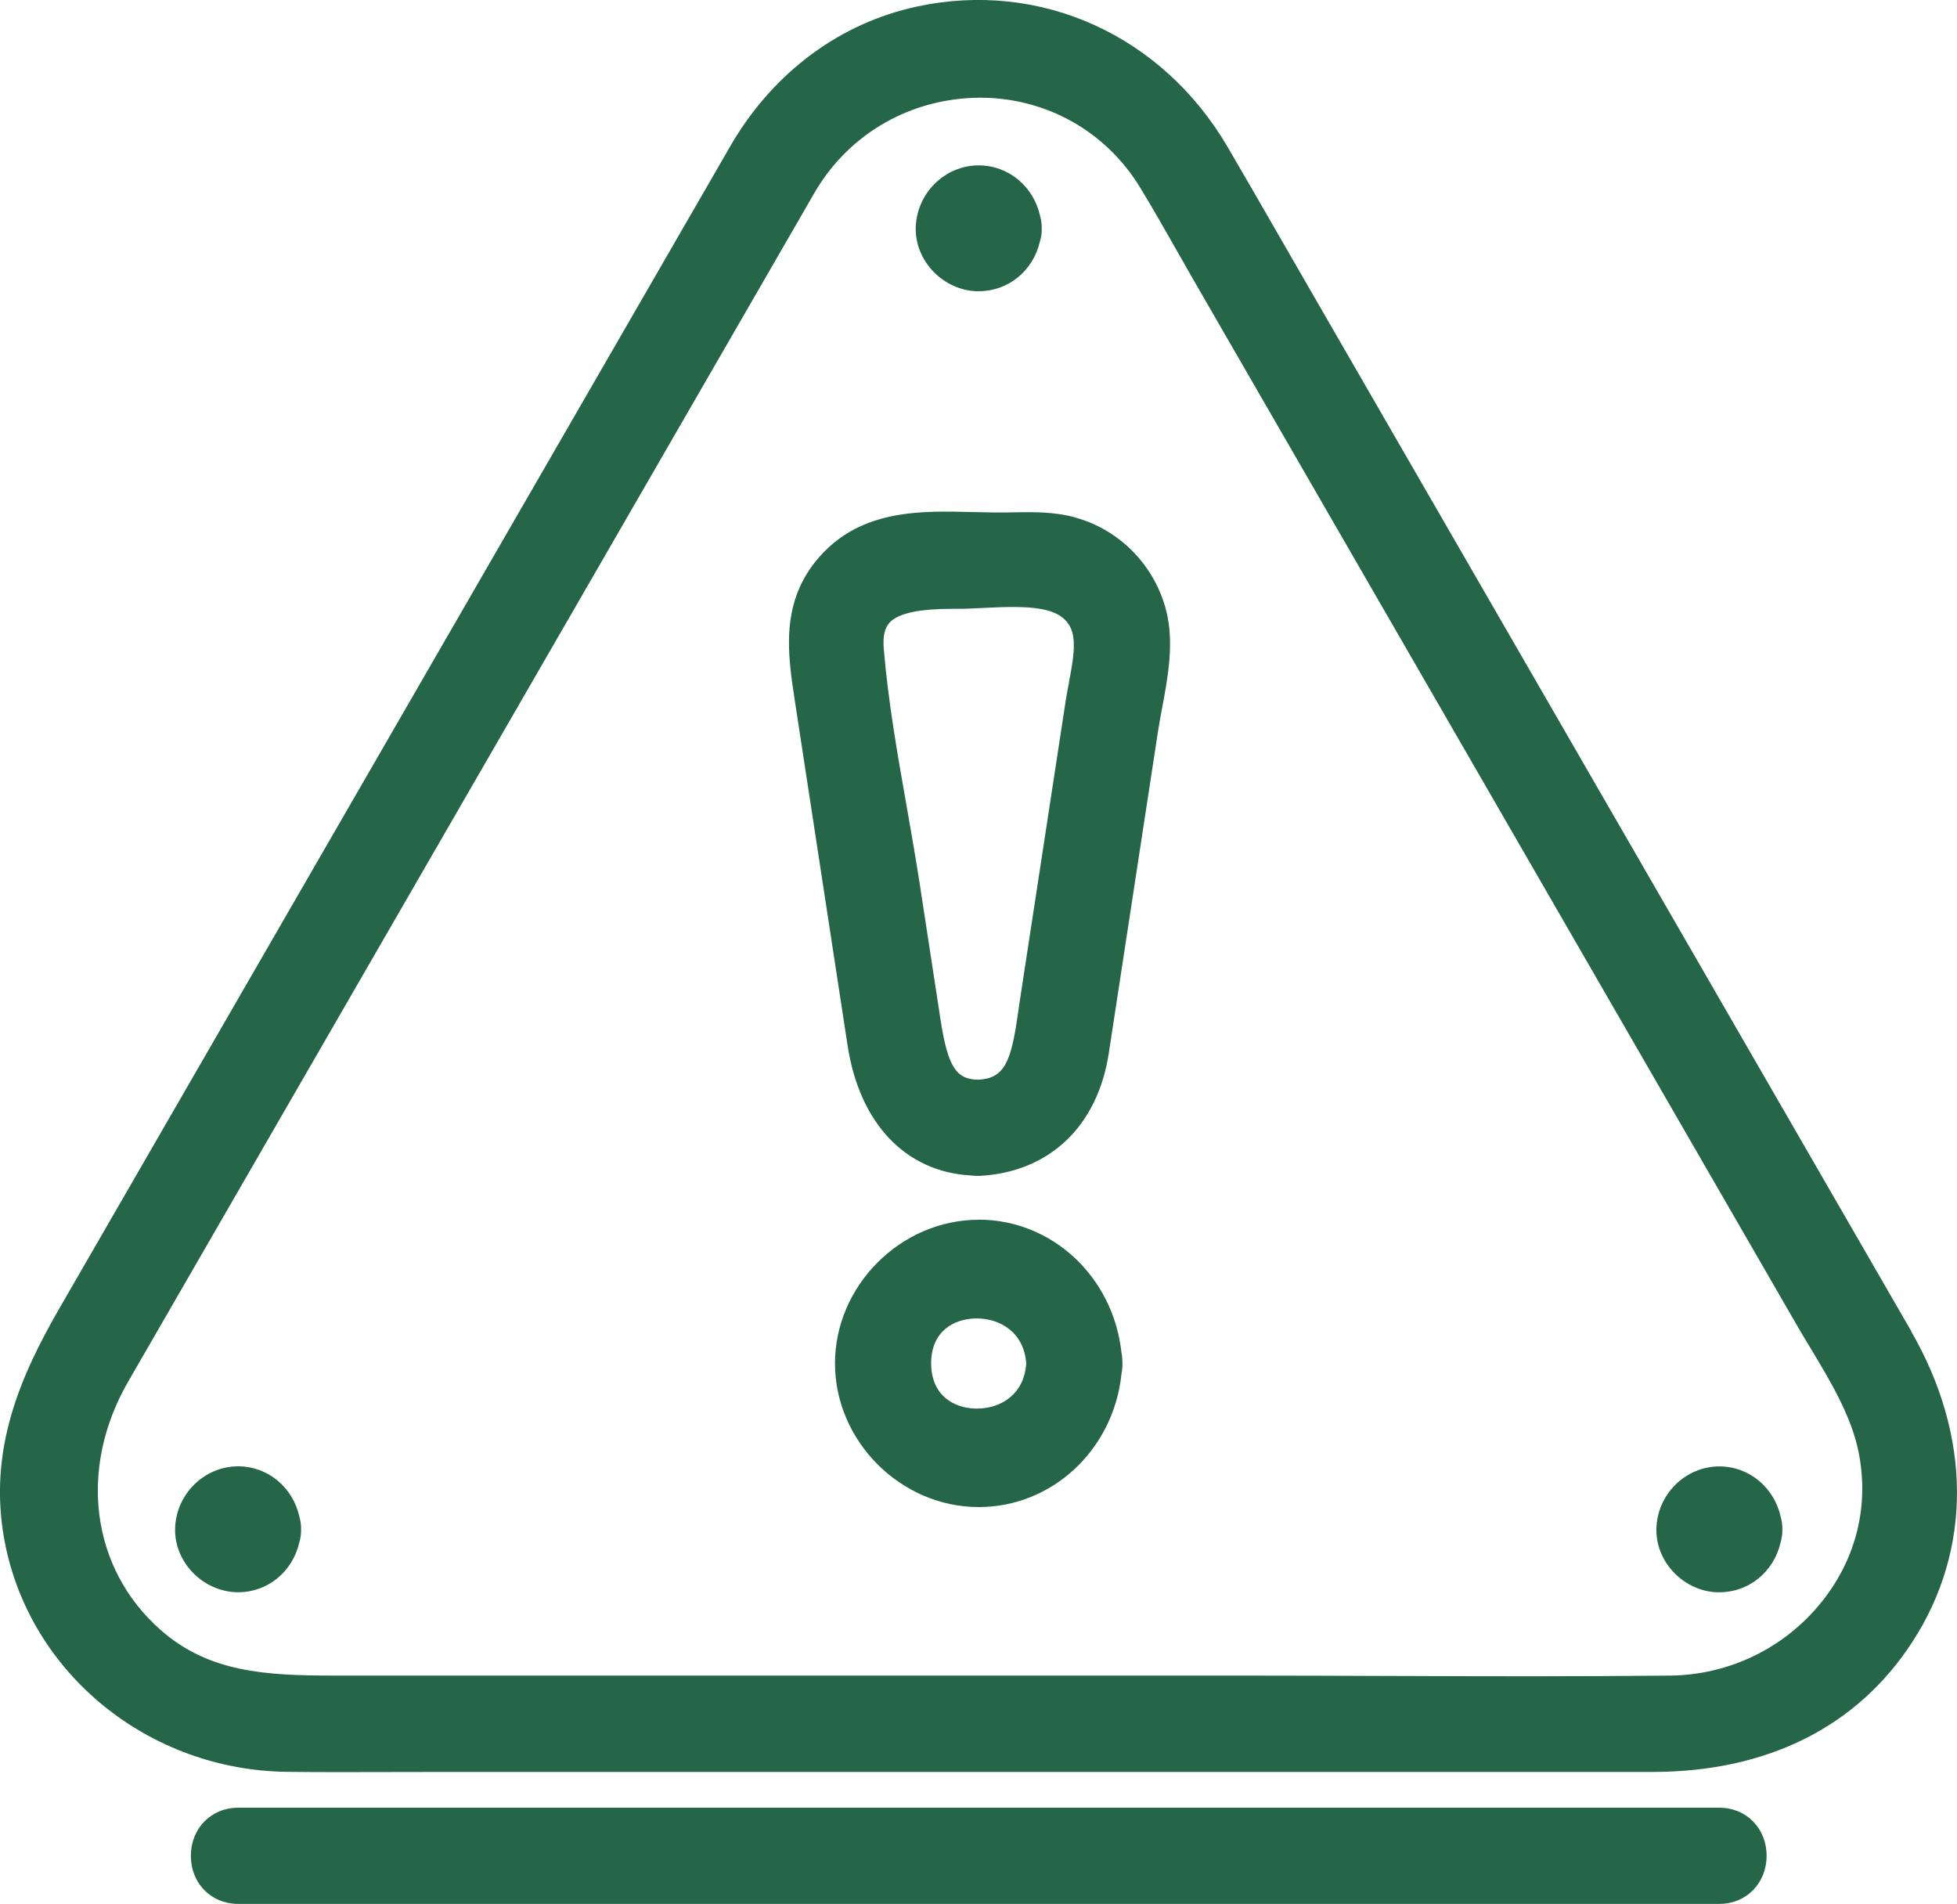
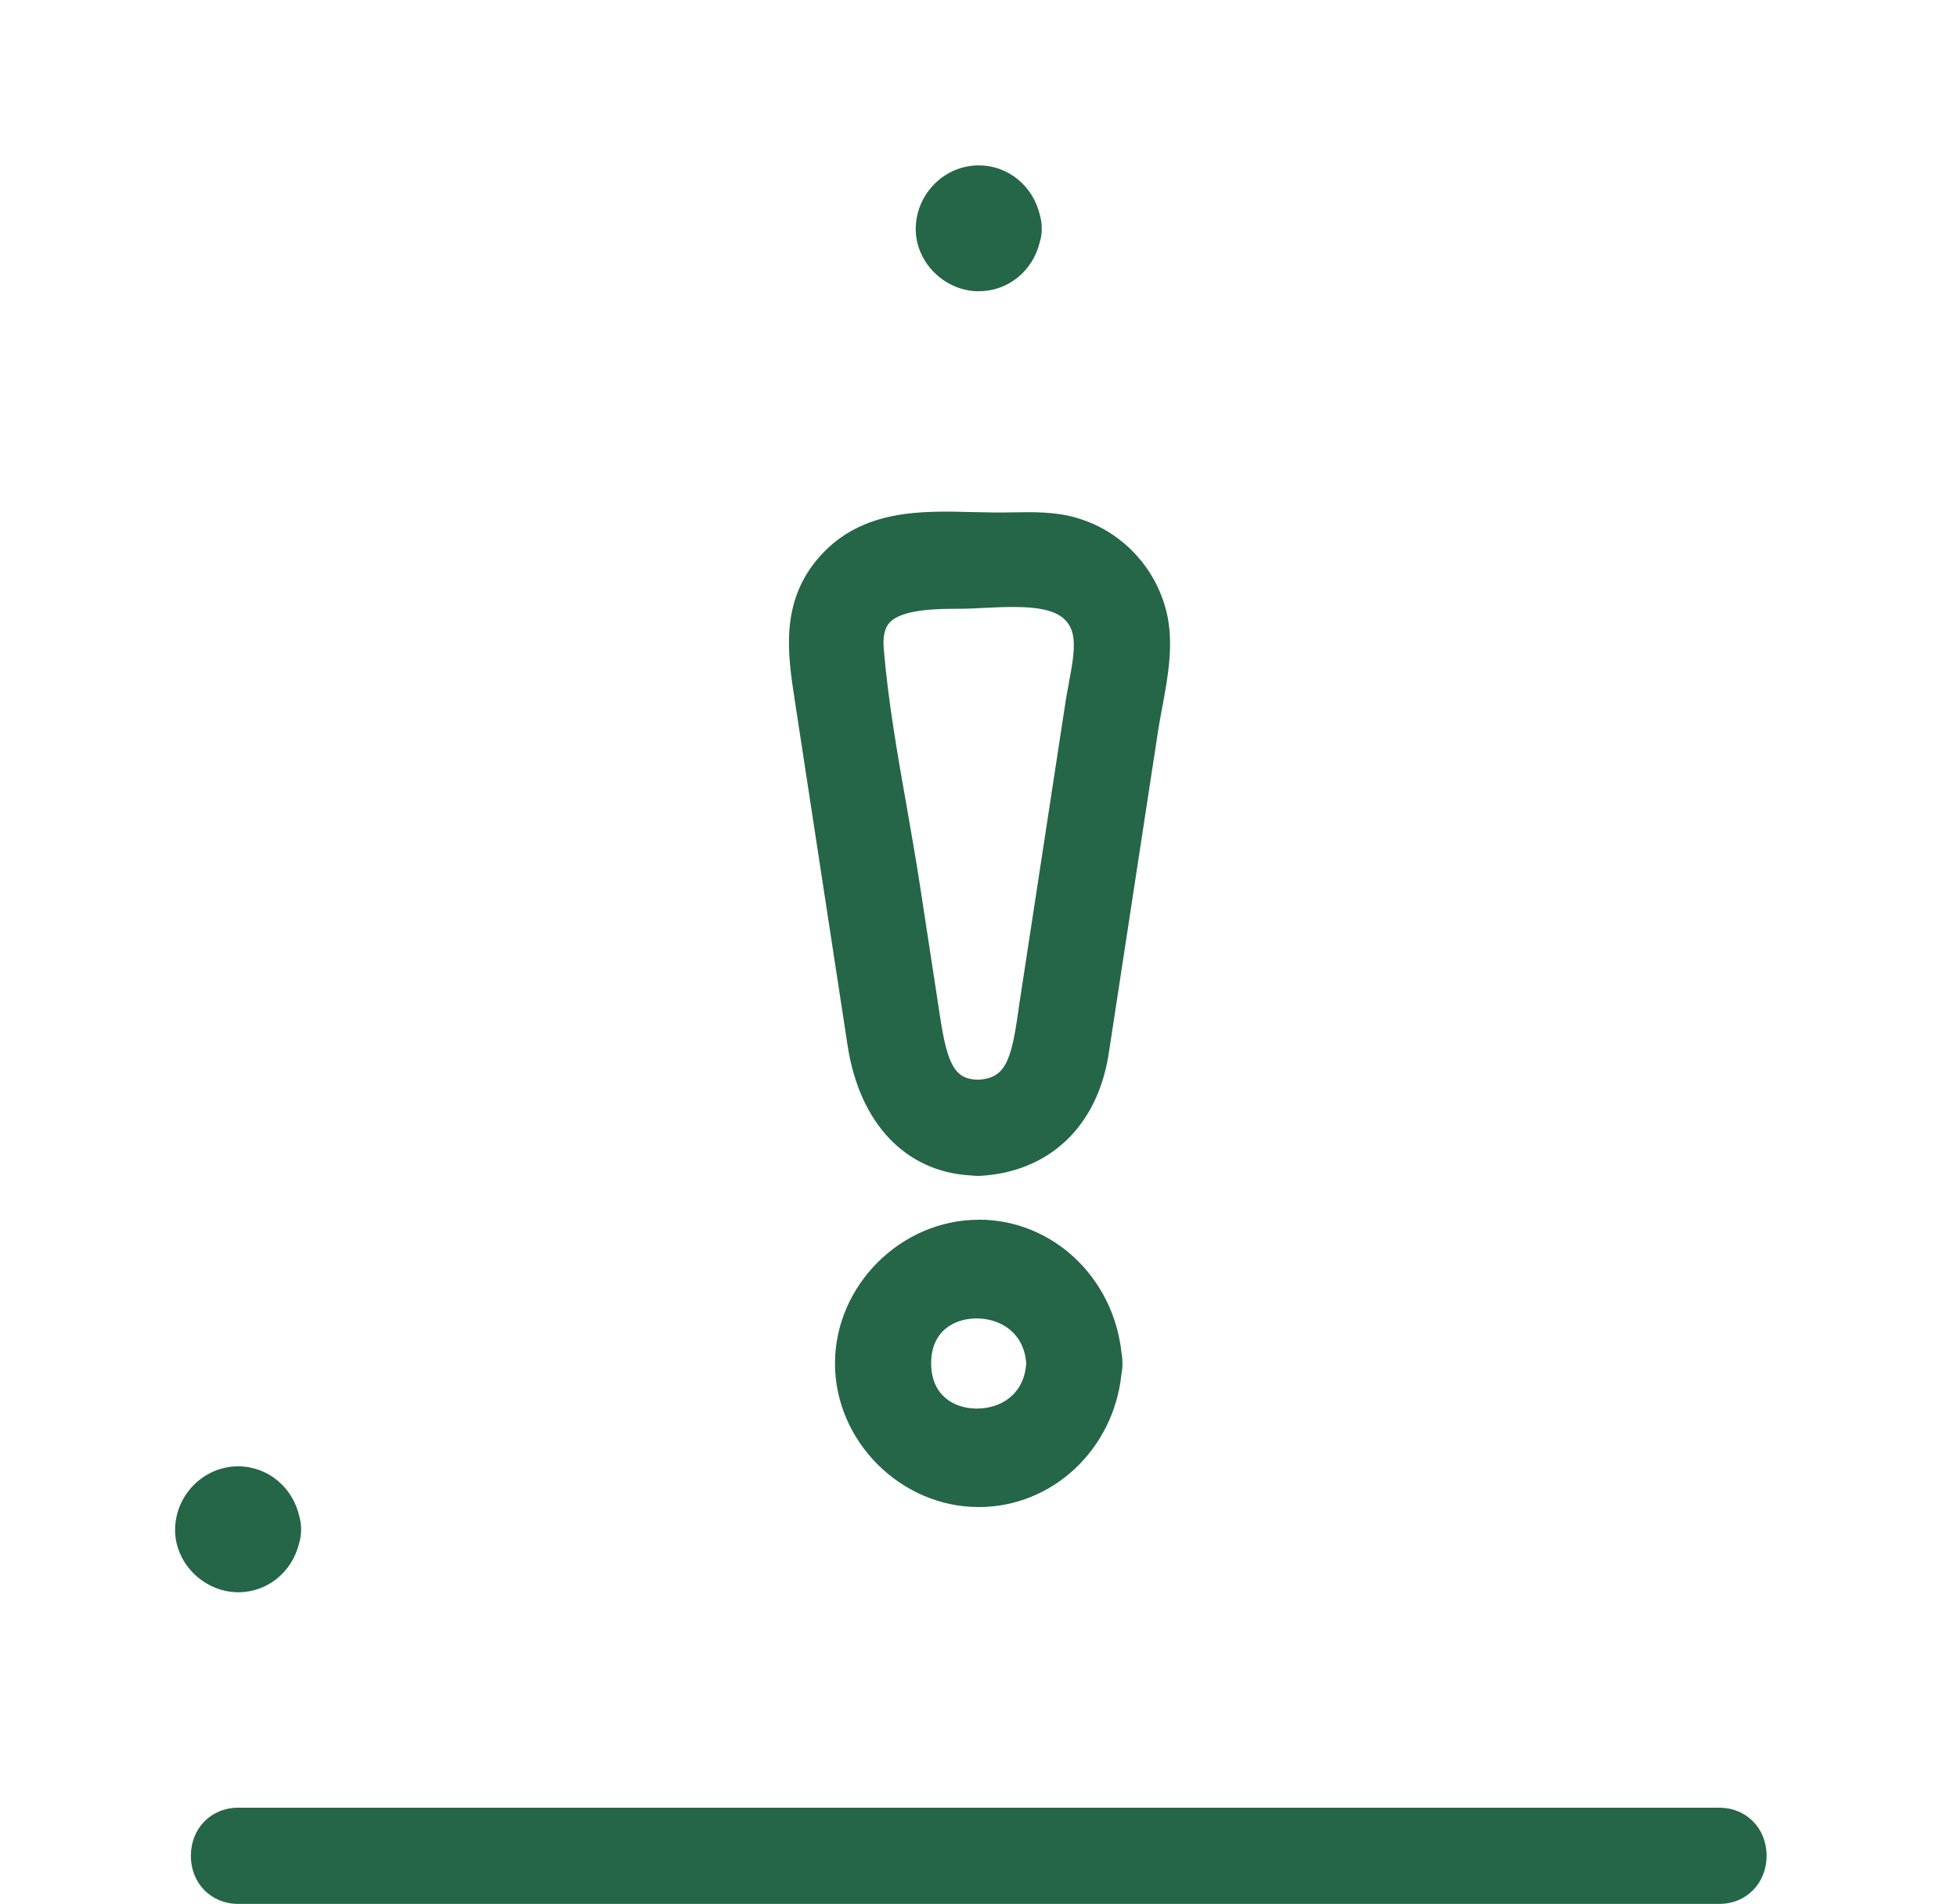
<svg xmlns="http://www.w3.org/2000/svg" viewBox="101.35 107.82 217.17 211.25">
  <defs>
    <style>      .cls-1 {        fill: #256548;      }    </style>
  </defs>
  <g>
    <g id="Layer_1">
      <g>
        <path class="cls-1" d="M220.73,165.25l-.19.66h0l.19-.66c-2.35-.66-4.7-.62-7.03-.58-1.27.03-2.57.02-4.34-.03-5.78-.15-12.33-.33-17,4.88-4.5,5.02-3.6,10.87-2.81,16.03l5.86,38.29c1.32,8.62,6.44,14,13.63,14.4.25.03.49.05.75.05.1,0,.21,0,.32,0,7.7-.43,13.04-5.51,14.28-13.59l5.48-35.83c.12-.79.28-1.62.44-2.49.64-3.39,1.35-7.23.47-10.74-1.25-5.01-5.1-8.99-10.04-10.38ZM219.97,183.57v.03c-.13.67-.26,1.32-.35,1.92l-5.12,33.47c-.06.42-.13.86-.19,1.3-.75,5.35-1.49,7.16-4.35,7.33-2.53,0-3.44-1.46-4.26-6.79l-2.24-14.63c-.46-3-1.01-6.12-1.49-8.87-1.02-5.77-2.07-11.74-2.55-17.55-.11-1.34.1-2.28.65-2.88,1.41-1.53,5.51-1.53,7.72-1.53.85,0,1.8-.05,2.81-.1,1.11-.06,2.17-.1,3.16-.1,3.68,0,5.51.63,6.34,2.19.78,1.47.29,3.99-.14,6.22Z" />
        <path class="cls-1" d="M209.96,243.16c-8.64,0-15.95,7.3-15.95,15.94s7.3,15.94,15.95,15.94c8.16,0,14.97-6.37,15.84-14.77.08-.4.11-.8.11-1.16,0-.4-.03-.79-.1-1.13-.88-8.45-7.69-14.83-15.85-14.83ZM215.23,259.11c-.23,3.47-2.87,5-5.45,5-.05,0-.11,0-.16,0-2.38-.05-4.92-1.4-4.94-5.01,0-3.59,2.53-4.93,4.9-4.99h.16c2.57,0,5.26,1.54,5.49,5Z" />
        <path class="cls-1" d="M209.79,140.13h.22c3.21,0,5.98-2.26,6.73-5.47.16-.53.23-1.03.21-1.49.01-.46-.05-.93-.18-1.39-.73-3.3-3.53-5.61-6.81-5.61-3.78,0-6.91,3.11-6.99,6.94-.07,3.69,3.05,6.92,6.82,7.03Z" />
        <path class="cls-1" d="M127.77,270.52c-3.77,0-6.91,3.11-6.99,6.94-.07,3.69,3.05,6.91,6.81,7.03h.23c3.21,0,5.98-2.26,6.73-5.47.16-.52.22-1.03.21-1.5.01-.47-.05-.93-.18-1.39-.73-3.31-3.53-5.61-6.81-5.61Z" />
-         <path class="cls-1" d="M291.97,284.49h.23c3.21,0,5.98-2.26,6.73-5.47.15-.52.22-1.02.21-1.49.01-.46-.05-.93-.18-1.39-.73-3.3-3.53-5.61-6.81-5.61-3.78,0-6.91,3.11-6.99,6.94-.07,3.7,3.05,6.92,6.81,7.03Z" />
-         <path class="cls-1" d="M313.43,255.5l-66.71-115.55-3.1-5.38c-2-3.47-3.99-6.94-6.01-10.39-7.26-12.45-20.81-18.59-34.52-15.63-8.44,1.82-15.69,7.14-20.41,14.99l-74.71,129.4c-4.3,7.45-8.02,15.74-6.11,25.88,2.77,14.68,15.98,25.45,31.42,25.6,1.92.02,3.84.03,5.76.03s3.83,0,5.74-.01c1.91,0,3.81-.01,5.72-.01h134.21c12.77,0,22.77-5.01,28.89-14.48,6.62-10.23,6.55-22.78-.18-34.43ZM255.02,293.78c-5.29-.02-10.57-.04-15.85-.04h-100.74c-7.65,0-13.92-.37-19.24-5.05-7.75-6.81-9.2-17.91-3.6-27.6l76.3-132.15c3.85-6.4,10.62-10.24,18.22-10.28,7.28,0,13.9,3.69,17.7,9.87,1.45,2.37,2.88,4.9,4.15,7.13.66,1.17,1.32,2.33,1.99,3.49l66.69,115.52c.51.89,1.05,1.79,1.6,2.69,2.22,3.69,4.51,7.51,5.33,11.44,1.25,5.99-.2,11.95-4.08,16.78-4.11,5.11-10.24,8.09-16.81,8.16-10.4.11-20.99.08-31.24.04h-.42Z" />
        <path class="cls-1" d="M292.15,308.4H127.77c-2.99,0-5.24,2.29-5.24,5.34s2.25,5.33,5.24,5.33h164.38c2.99,0,5.24-2.29,5.24-5.34s-2.25-5.33-5.24-5.33Z" />
      </g>
    </g>
  </g>
</svg>